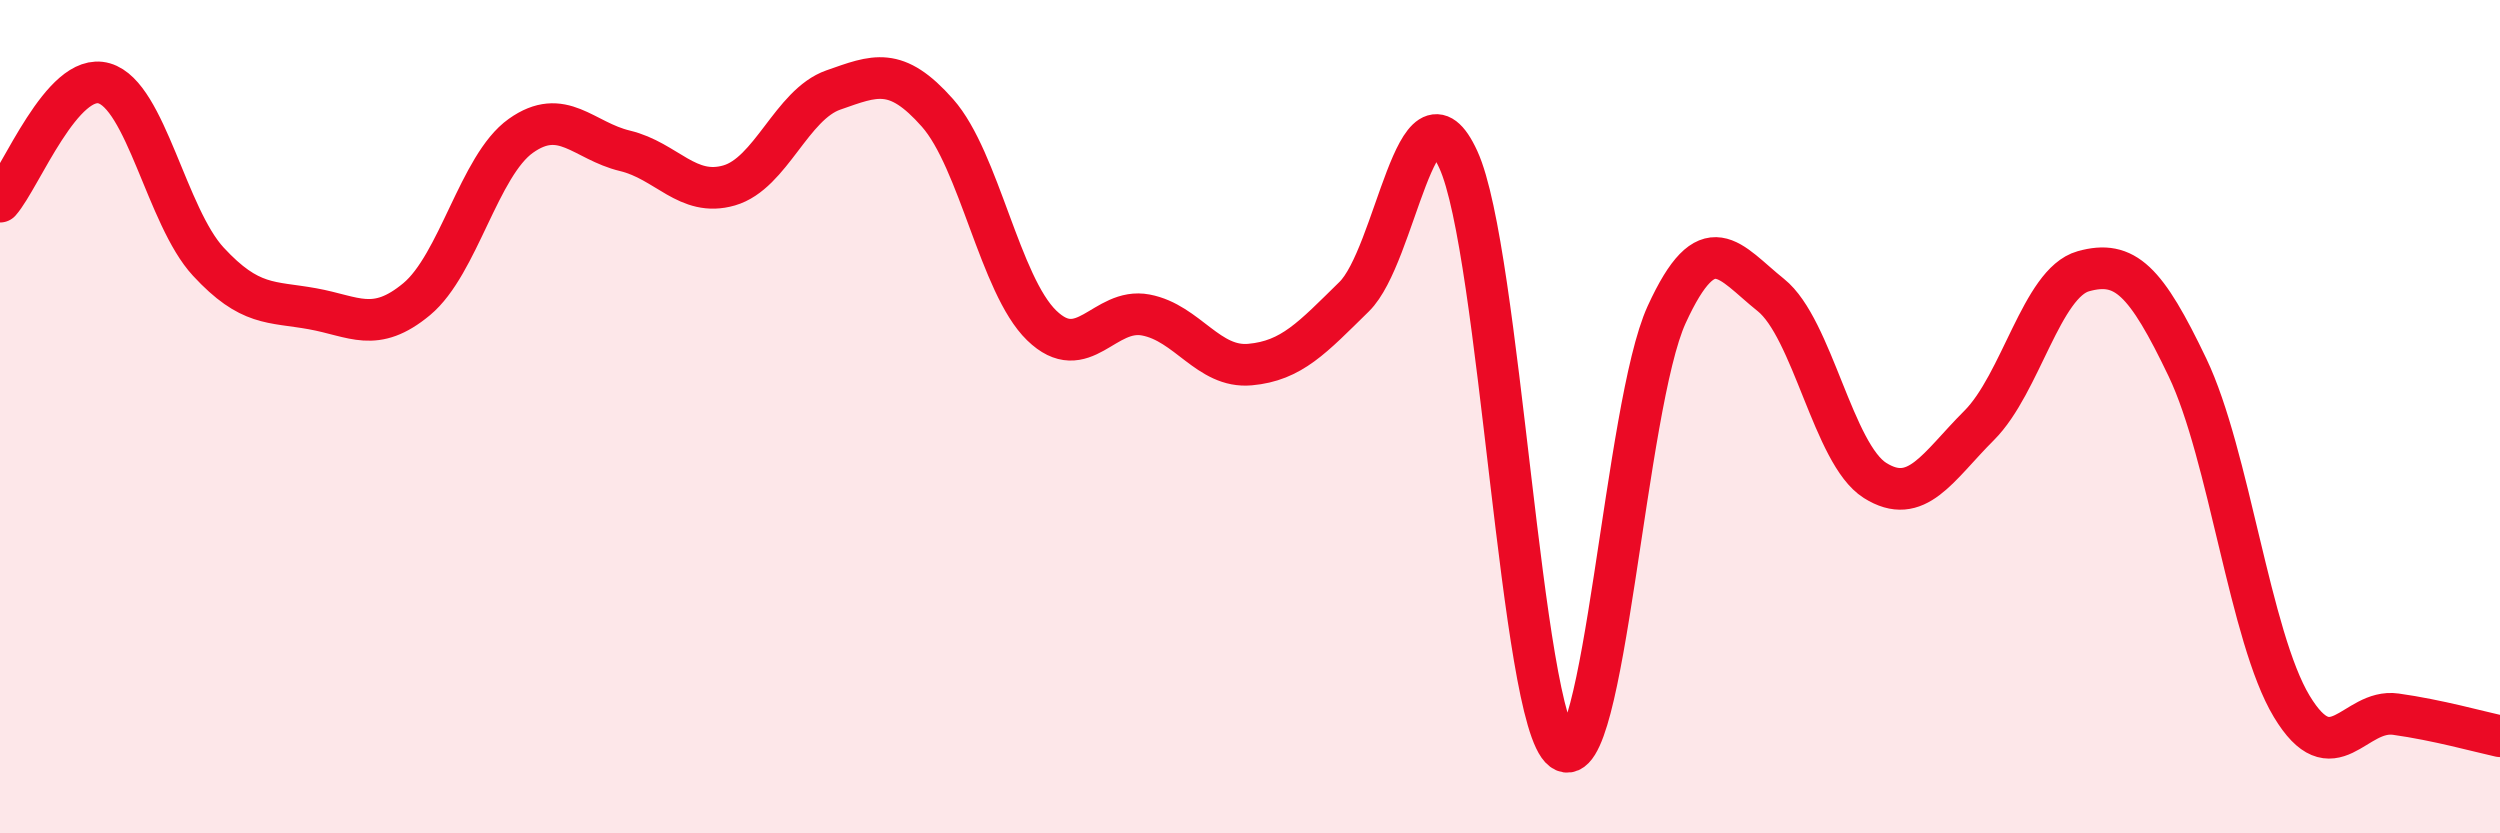
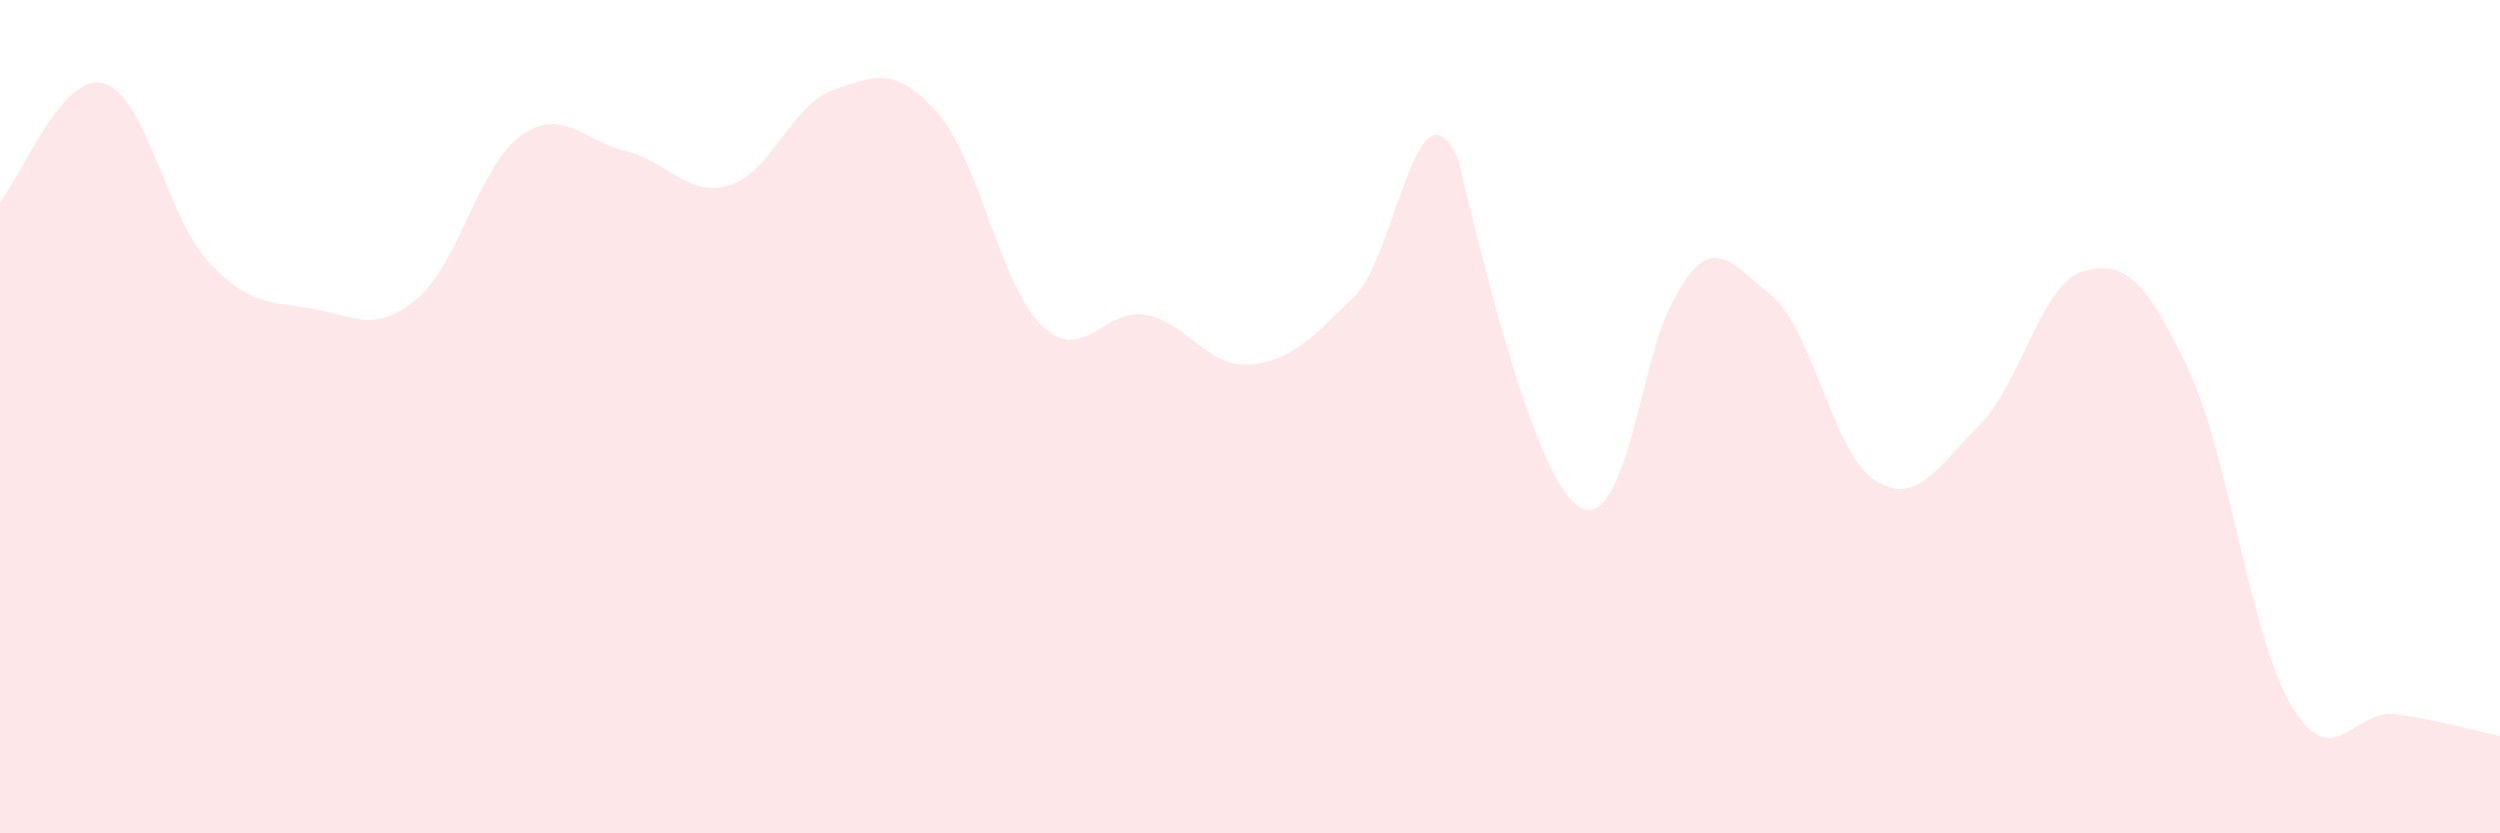
<svg xmlns="http://www.w3.org/2000/svg" width="60" height="20" viewBox="0 0 60 20">
-   <path d="M 0,4.84 C 0.5,4.27 1.5,1.71 2.5,2 C 3.5,2.29 4,5.2 5,6.28 C 6,7.36 6.5,7.23 7.5,7.41 C 8.5,7.59 9,8.01 10,7.18 C 11,6.35 11.5,3.97 12.5,3.26 C 13.5,2.55 14,3.38 15,3.62 C 16,3.86 16.5,4.74 17.5,4.45 C 18.5,4.16 19,2.51 20,2.16 C 21,1.81 21.5,1.58 22.5,2.71 C 23.5,3.84 24,6.84 25,7.81 C 26,8.78 26.5,7.37 27.5,7.56 C 28.5,7.75 29,8.84 30,8.75 C 31,8.66 31.5,8.1 32.5,7.12 C 33.5,6.14 34,1.65 35,3.83 C 36,6.01 36.5,17.26 37.5,18 C 38.5,18.74 39,9.73 40,7.55 C 41,5.37 41.5,6.28 42.5,7.08 C 43.5,7.88 44,10.9 45,11.53 C 46,12.16 46.5,11.21 47.5,10.21 C 48.5,9.21 49,6.79 50,6.51 C 51,6.23 51.5,6.73 52.5,8.82 C 53.5,10.91 54,15.29 55,16.95 C 56,18.61 56.5,17 57.5,17.14 C 58.5,17.28 59.5,17.56 60,17.67L60 20L0 20Z" fill="#EB0A25" opacity="0.1" stroke-linecap="round" stroke-linejoin="round" />
-   <path d="M 0,4.84 C 0.5,4.27 1.5,1.71 2.5,2 C 3.5,2.29 4,5.2 5,6.28 C 6,7.36 6.5,7.23 7.5,7.41 C 8.5,7.59 9,8.01 10,7.18 C 11,6.35 11.5,3.97 12.5,3.26 C 13.5,2.55 14,3.38 15,3.62 C 16,3.86 16.5,4.74 17.5,4.45 C 18.5,4.16 19,2.51 20,2.16 C 21,1.81 21.5,1.58 22.5,2.71 C 23.5,3.84 24,6.84 25,7.81 C 26,8.78 26.5,7.37 27.5,7.56 C 28.5,7.75 29,8.84 30,8.75 C 31,8.66 31.5,8.1 32.5,7.12 C 33.5,6.14 34,1.65 35,3.83 C 36,6.01 36.5,17.26 37.5,18 C 38.5,18.74 39,9.73 40,7.55 C 41,5.37 41.5,6.28 42.5,7.08 C 43.5,7.88 44,10.9 45,11.53 C 46,12.16 46.5,11.21 47.5,10.21 C 48.5,9.21 49,6.79 50,6.51 C 51,6.23 51.5,6.73 52.5,8.82 C 53.5,10.91 54,15.29 55,16.95 C 56,18.61 56.5,17 57.5,17.14 C 58.5,17.28 59.5,17.56 60,17.67" stroke="#EB0A25" stroke-width="1" fill="none" stroke-linecap="round" stroke-linejoin="round" />
+   <path d="M 0,4.84 C 0.5,4.27 1.5,1.71 2.5,2 C 3.5,2.29 4,5.2 5,6.28 C 6,7.36 6.5,7.23 7.5,7.41 C 8.5,7.59 9,8.01 10,7.18 C 11,6.35 11.5,3.97 12.5,3.26 C 13.5,2.55 14,3.38 15,3.62 C 16,3.86 16.5,4.74 17.5,4.45 C 18.5,4.16 19,2.51 20,2.16 C 21,1.81 21.5,1.58 22.5,2.71 C 23.5,3.84 24,6.84 25,7.81 C 26,8.78 26.5,7.37 27.5,7.56 C 28.5,7.75 29,8.84 30,8.75 C 31,8.66 31.5,8.1 32.5,7.12 C 33.5,6.14 34,1.65 35,3.83 C 38.5,18.74 39,9.73 40,7.55 C 41,5.37 41.5,6.28 42.5,7.08 C 43.5,7.88 44,10.9 45,11.53 C 46,12.16 46.5,11.21 47.5,10.21 C 48.5,9.21 49,6.79 50,6.51 C 51,6.23 51.5,6.73 52.5,8.82 C 53.5,10.91 54,15.29 55,16.95 C 56,18.61 56.5,17 57.5,17.14 C 58.5,17.28 59.5,17.56 60,17.67L60 20L0 20Z" fill="#EB0A25" opacity="0.1" stroke-linecap="round" stroke-linejoin="round" />
</svg>